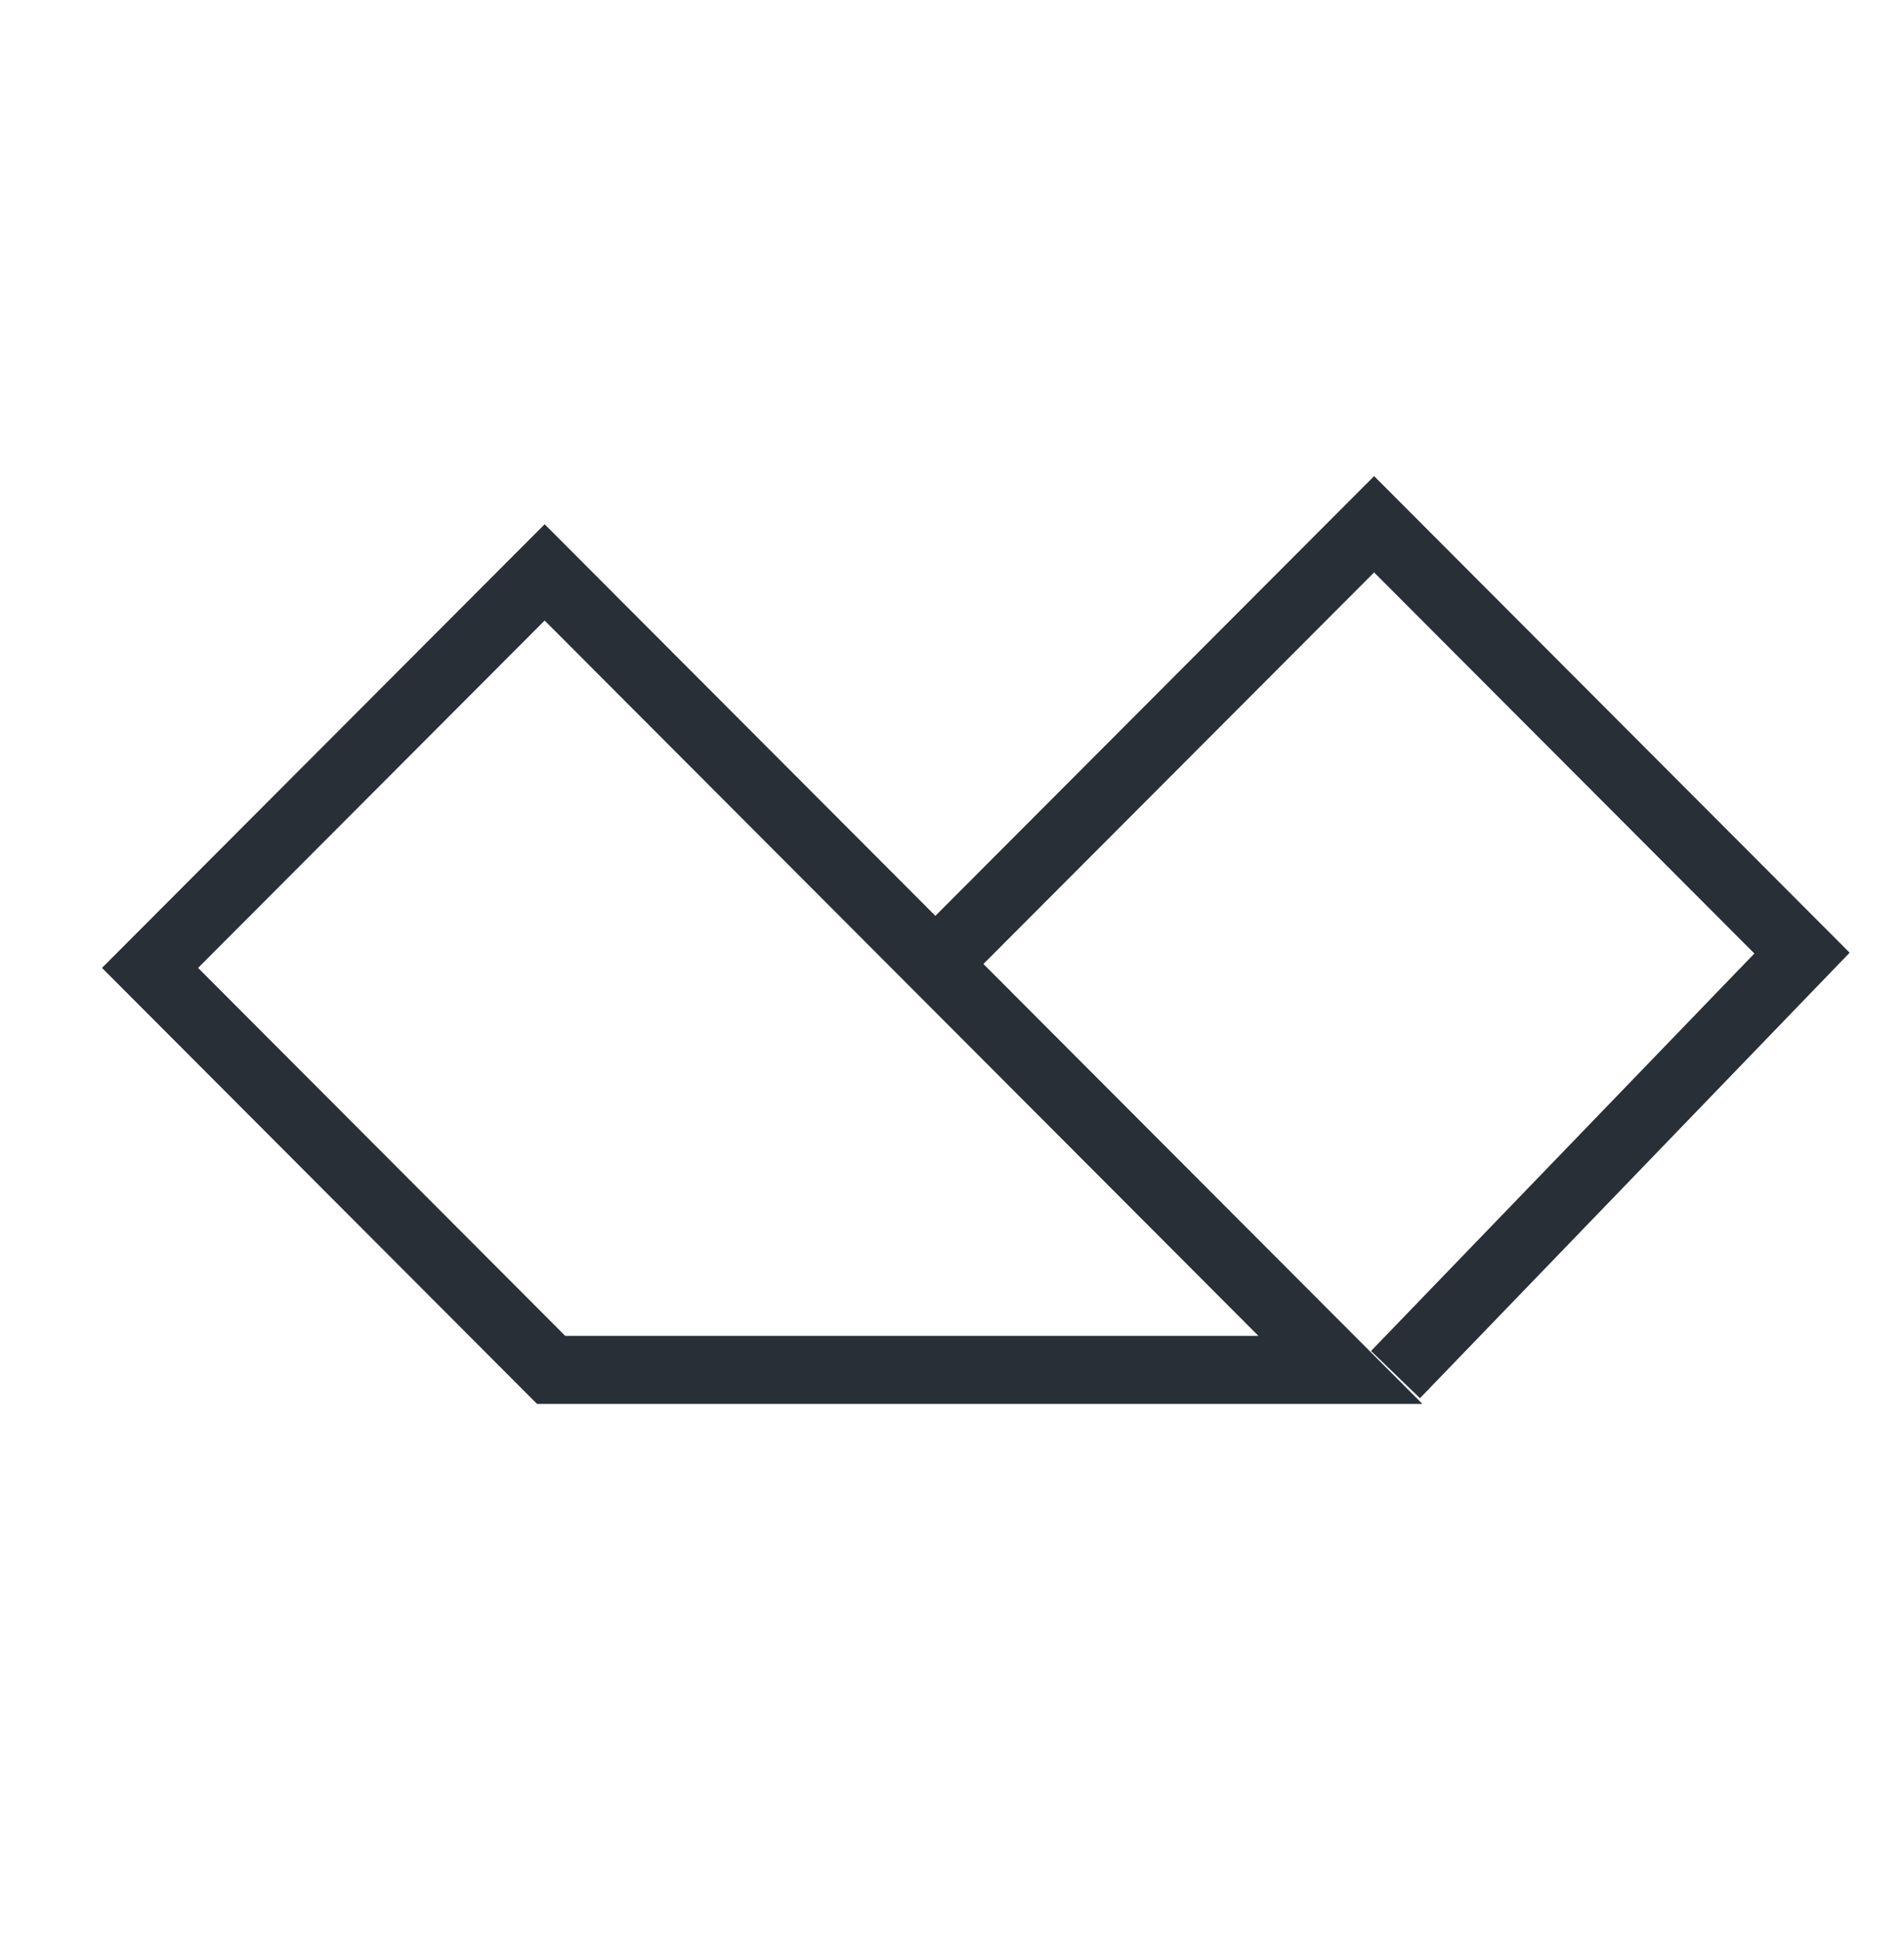
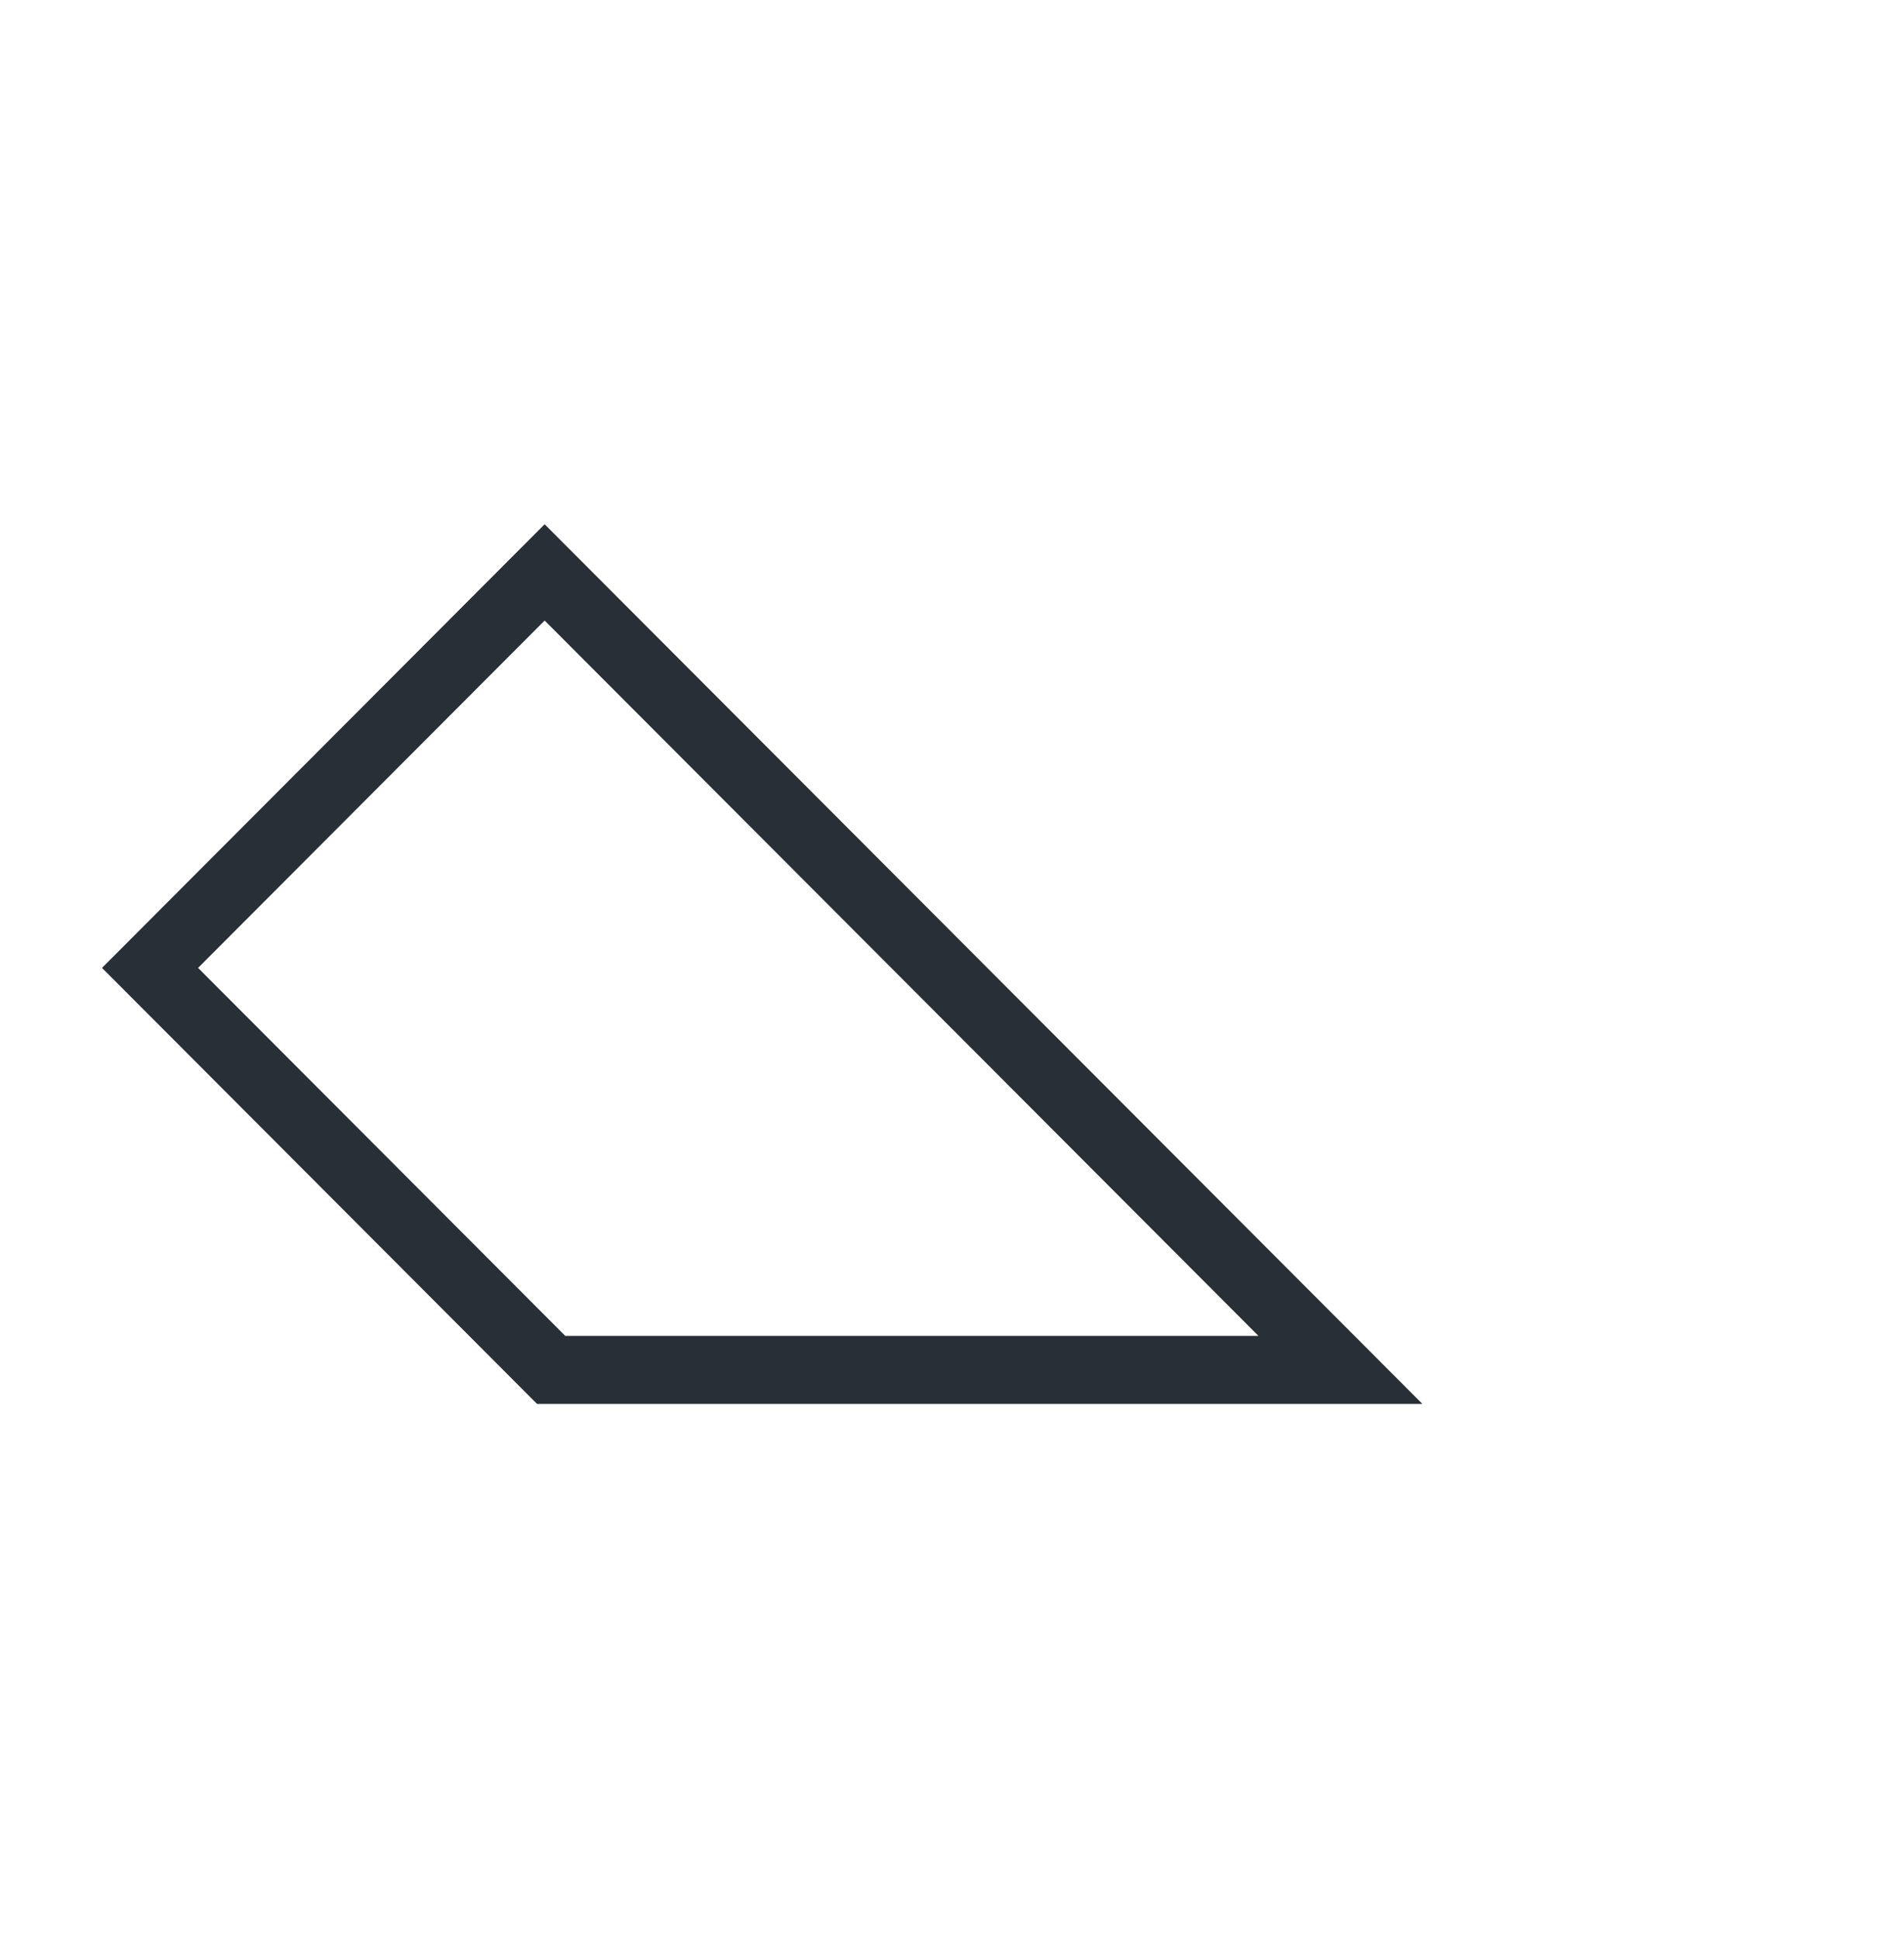
<svg xmlns="http://www.w3.org/2000/svg" width="56" height="57" viewBox="0 0 56 57" fill="none">
-   <path d="M28 27.852L40.415 15.414L53 28.022L41.044 40.414" stroke="#292F36" stroke-width="2" />
  <path d="M4.413 28.457L16.019 16.829L39.424 40.276H16.21L4.413 28.457Z" stroke="#292F36" stroke-width="2" />
</svg>